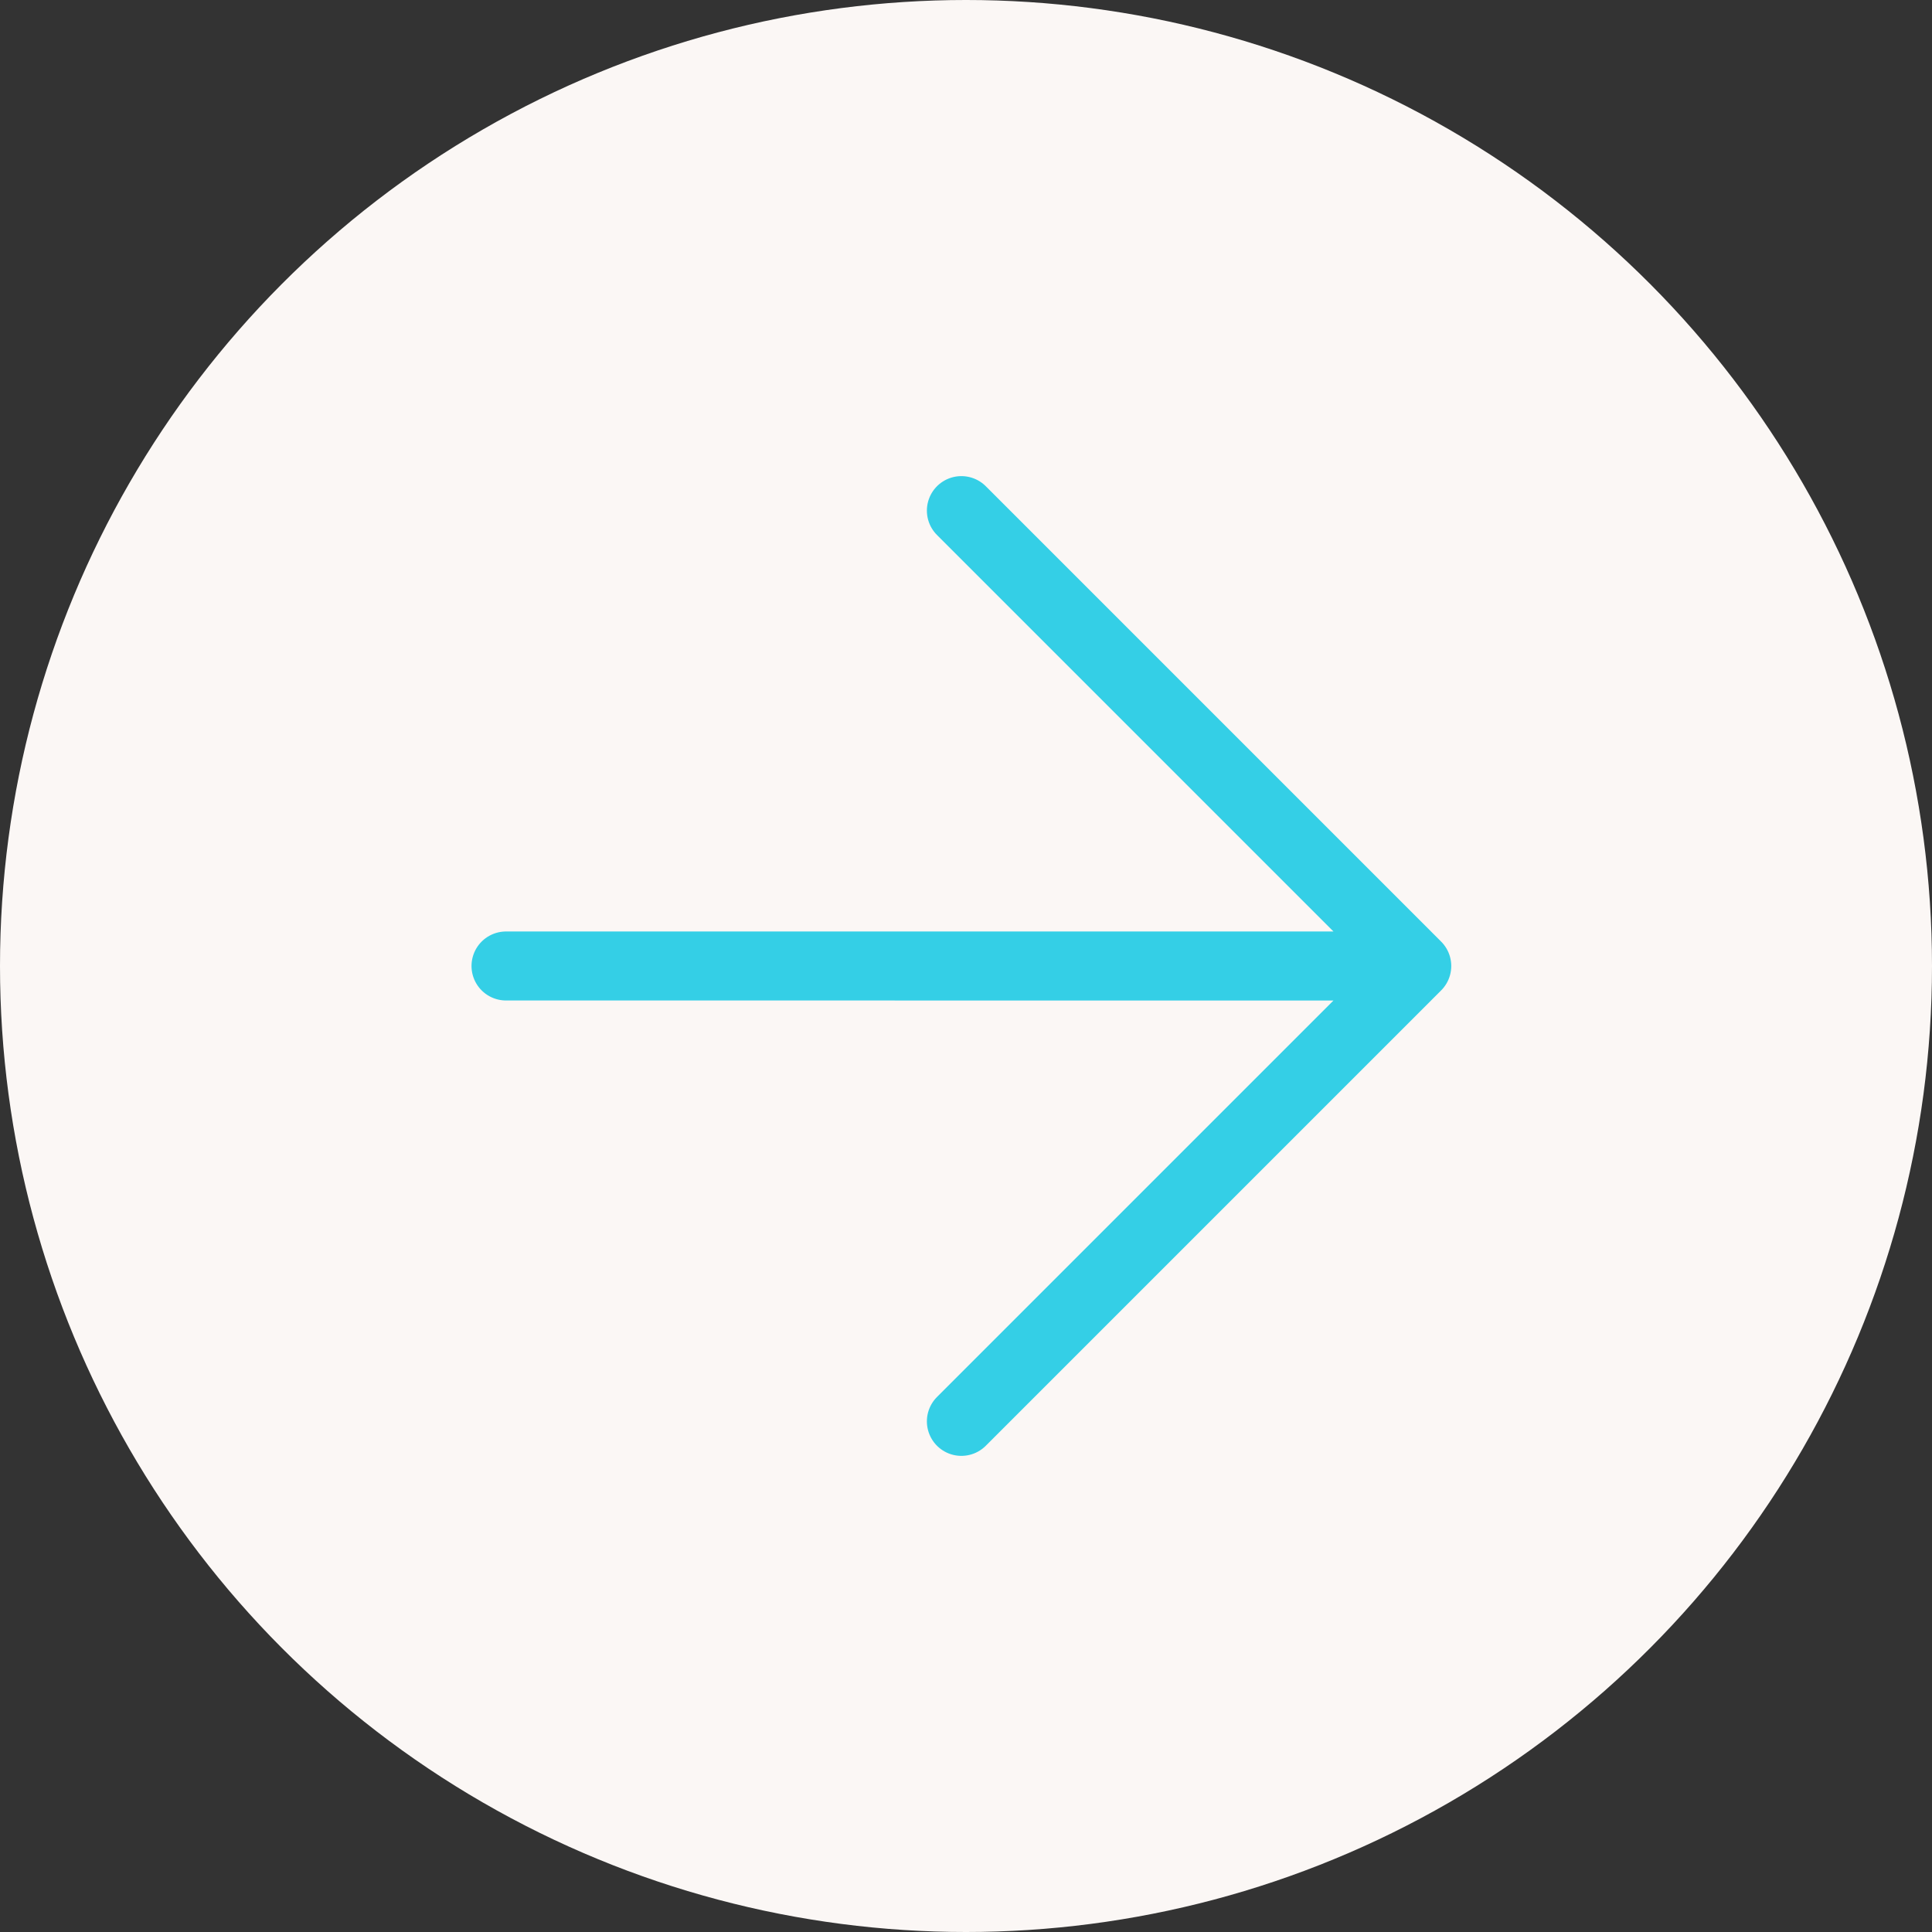
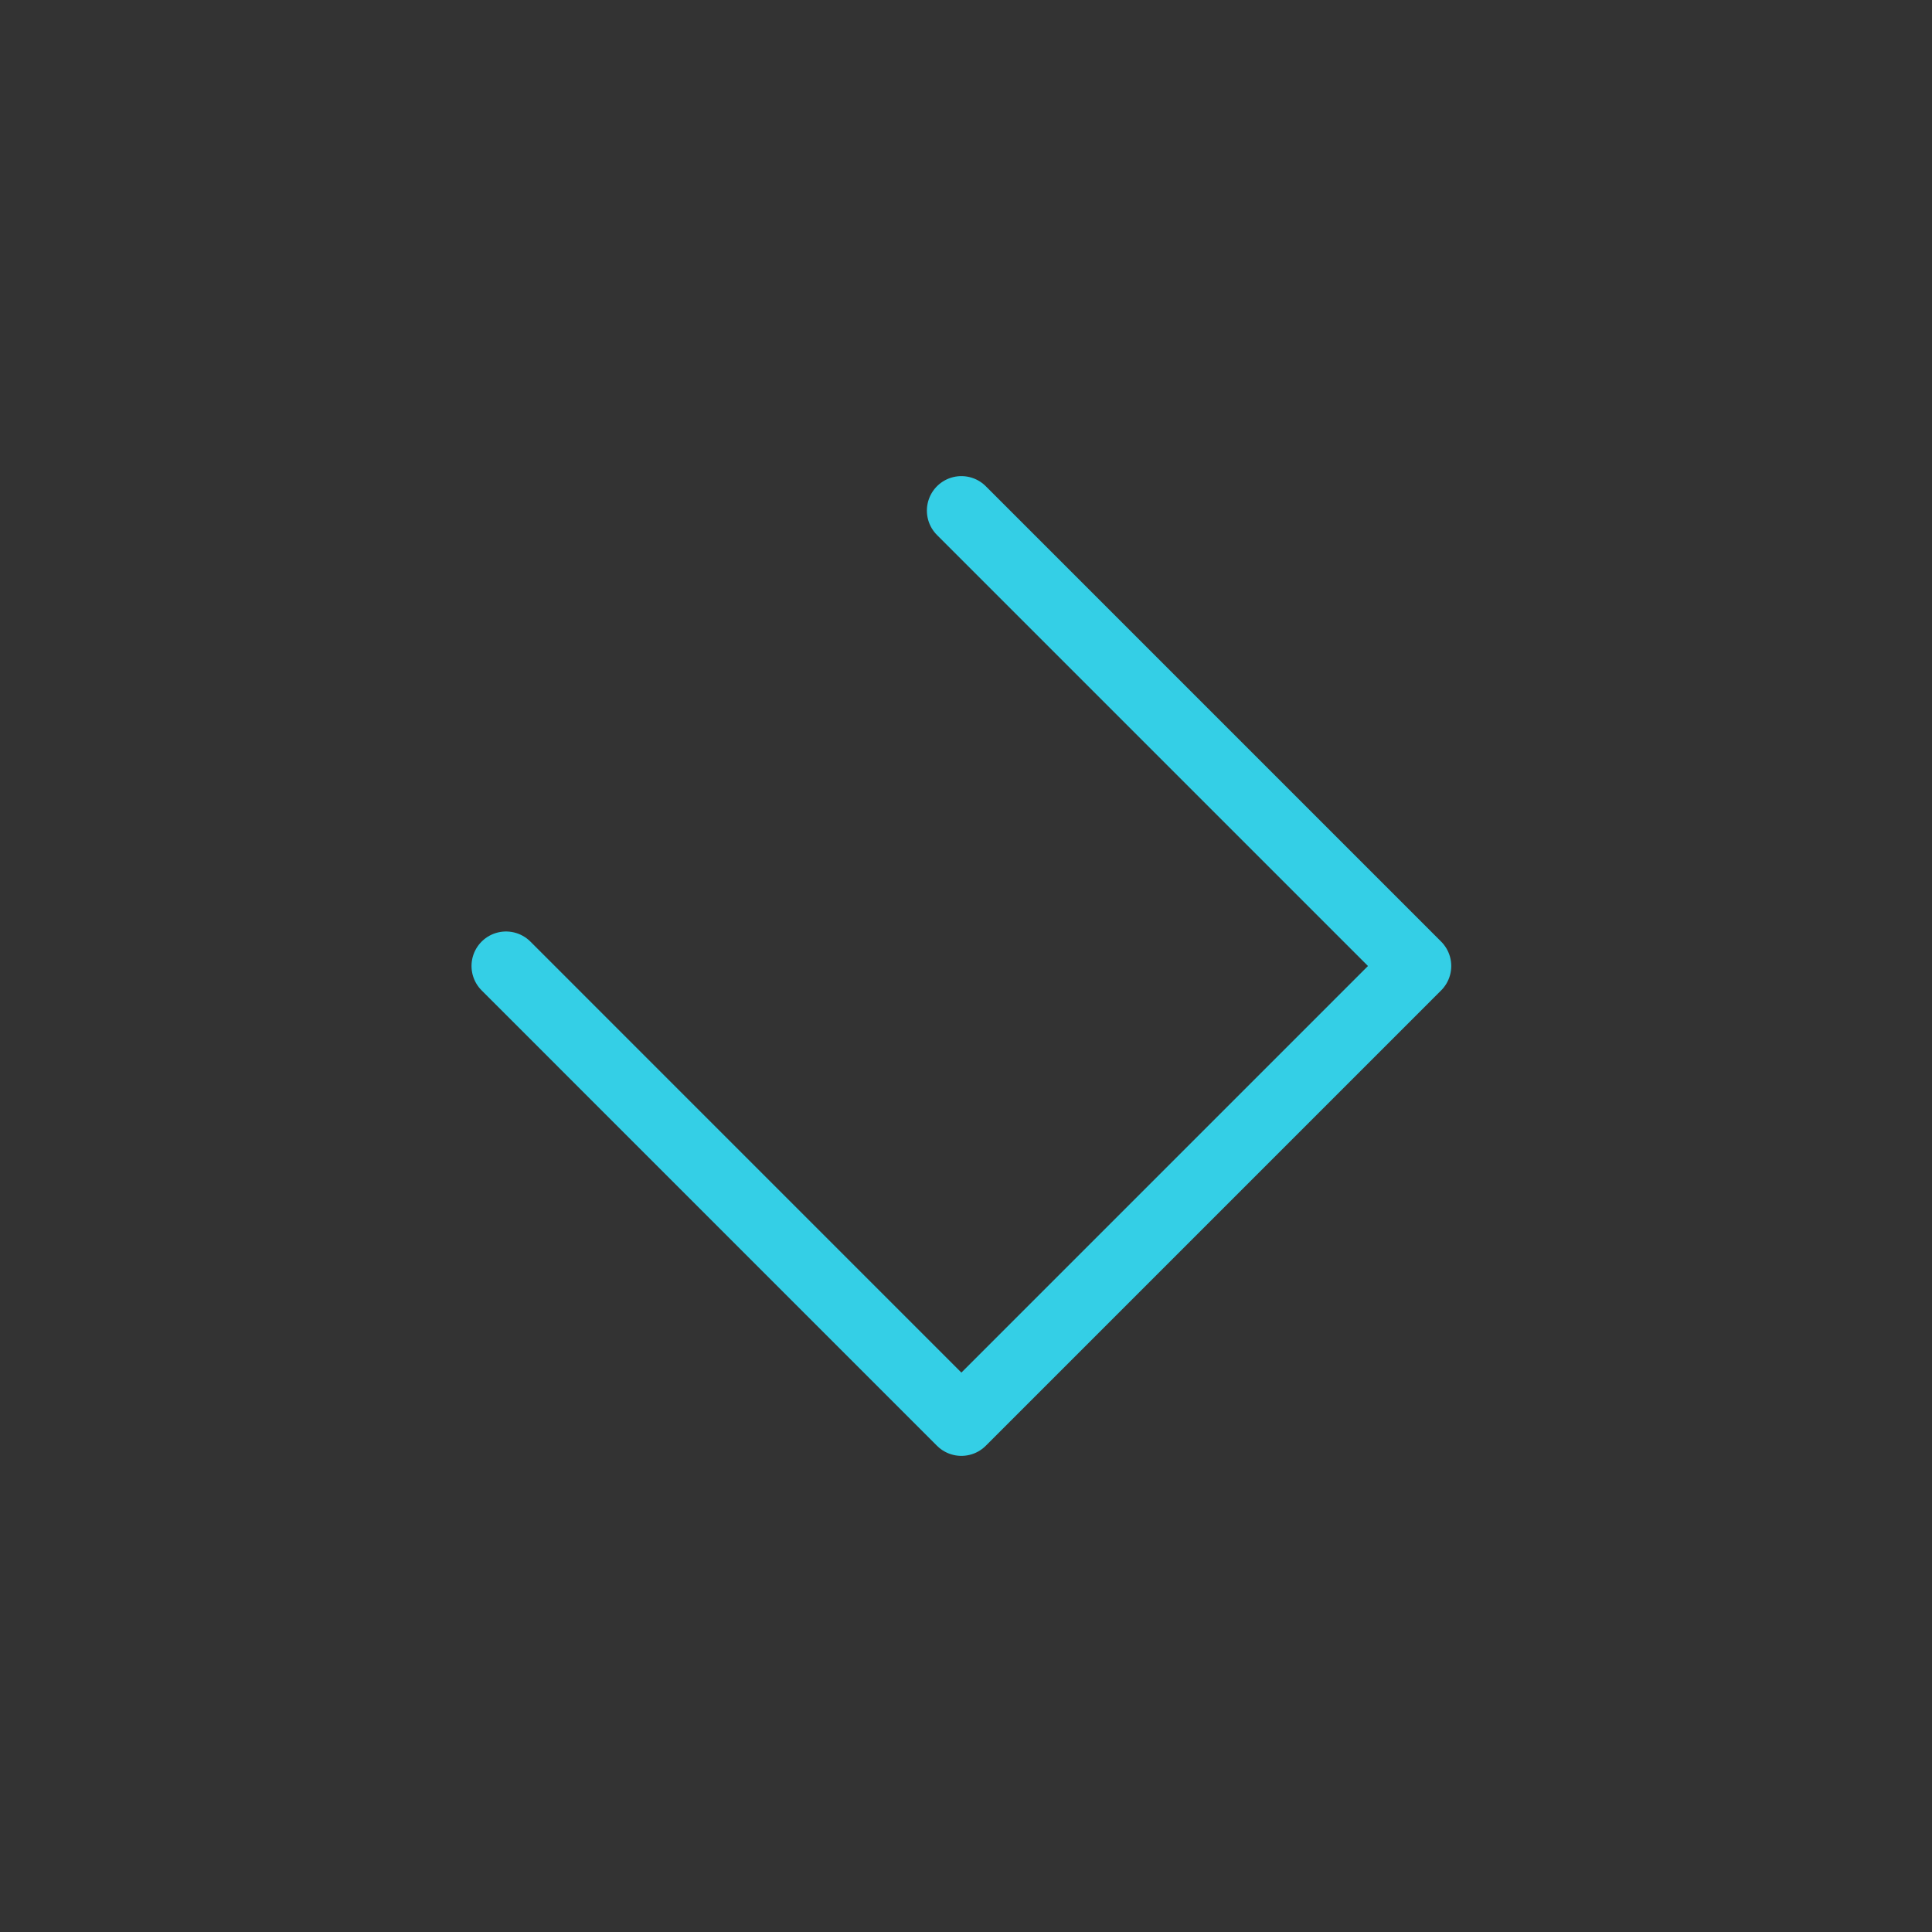
<svg xmlns="http://www.w3.org/2000/svg" width="126" height="126" viewBox="0 0 126 126" fill="none">
  <rect x="0" y="0" width="126" height="126" fill="#333333" stroke="none" />
-   <circle cx="63" cy="63" r="63" fill="#FBF7F5" />
-   <path d="M62.699 33.301L92.397 63M92.397 63L62.699 92.698M92.397 63L33.001 62.999" stroke="#34CFE6" stroke-width="4.5" stroke-linecap="round" stroke-linejoin="round" />
+   <path d="M62.699 33.301L92.397 63M92.397 63L62.699 92.698L33.001 62.999" stroke="#34CFE6" stroke-width="4.5" stroke-linecap="round" stroke-linejoin="round" />
</svg>